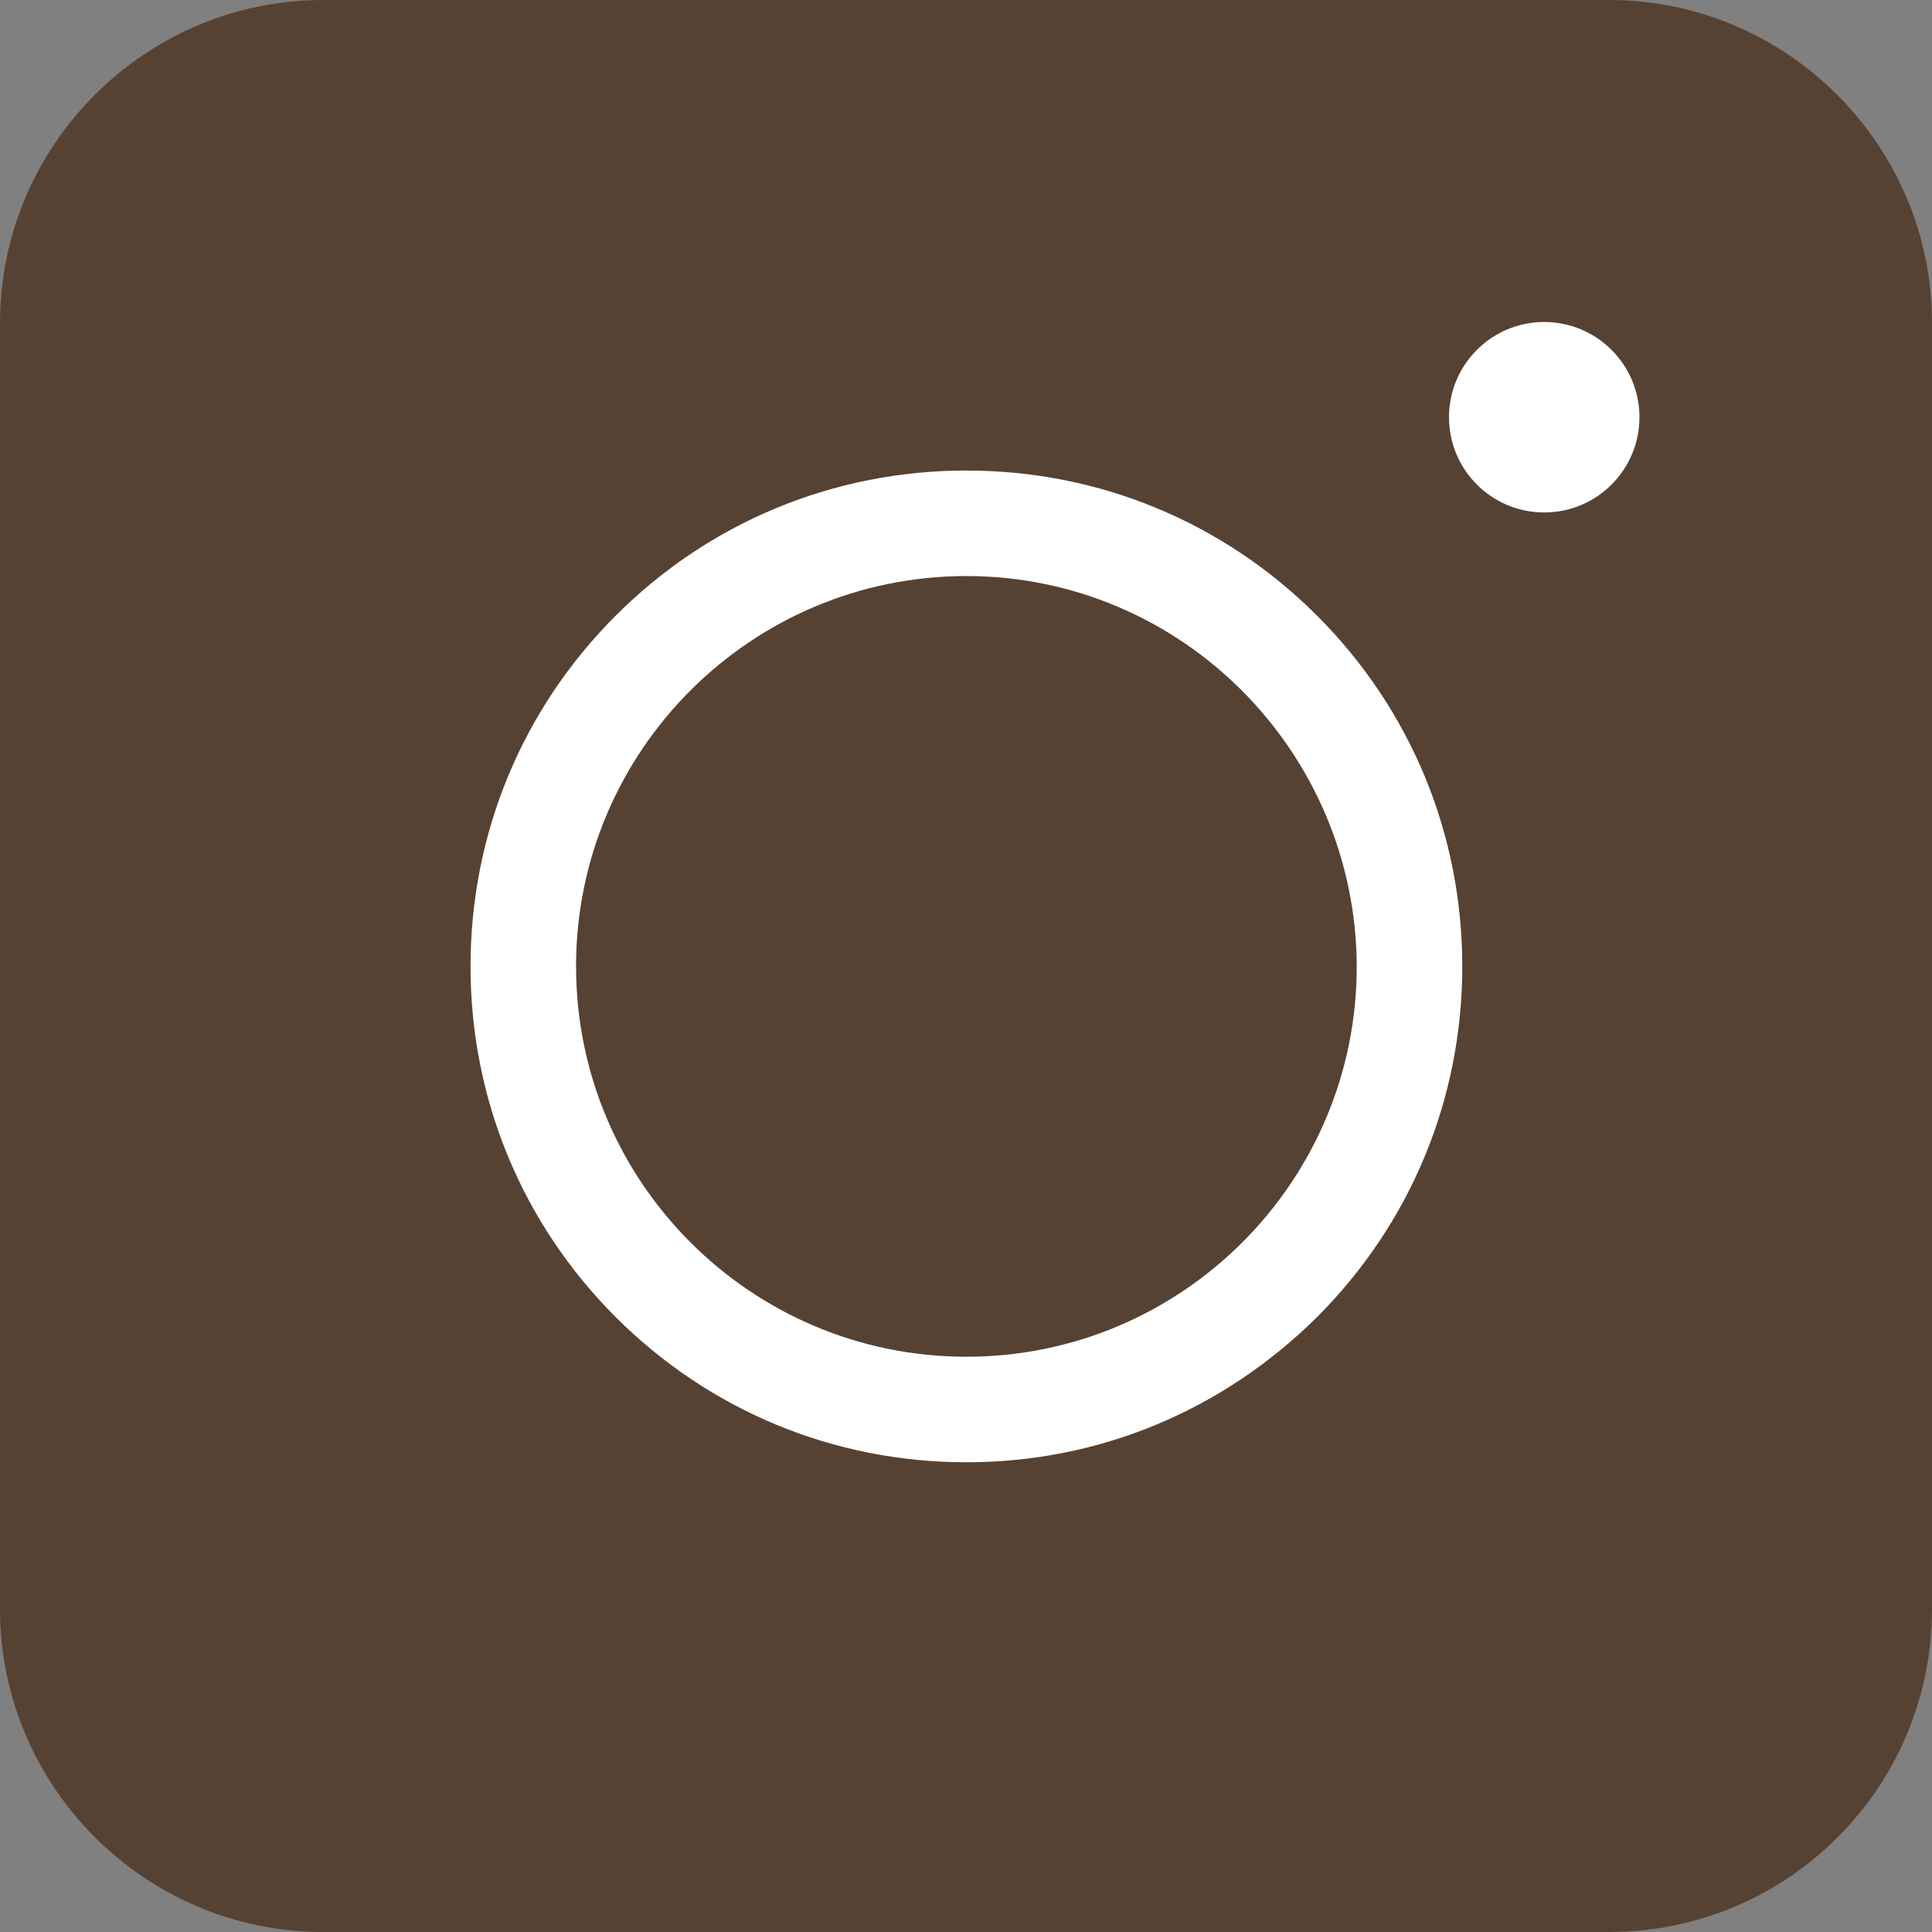
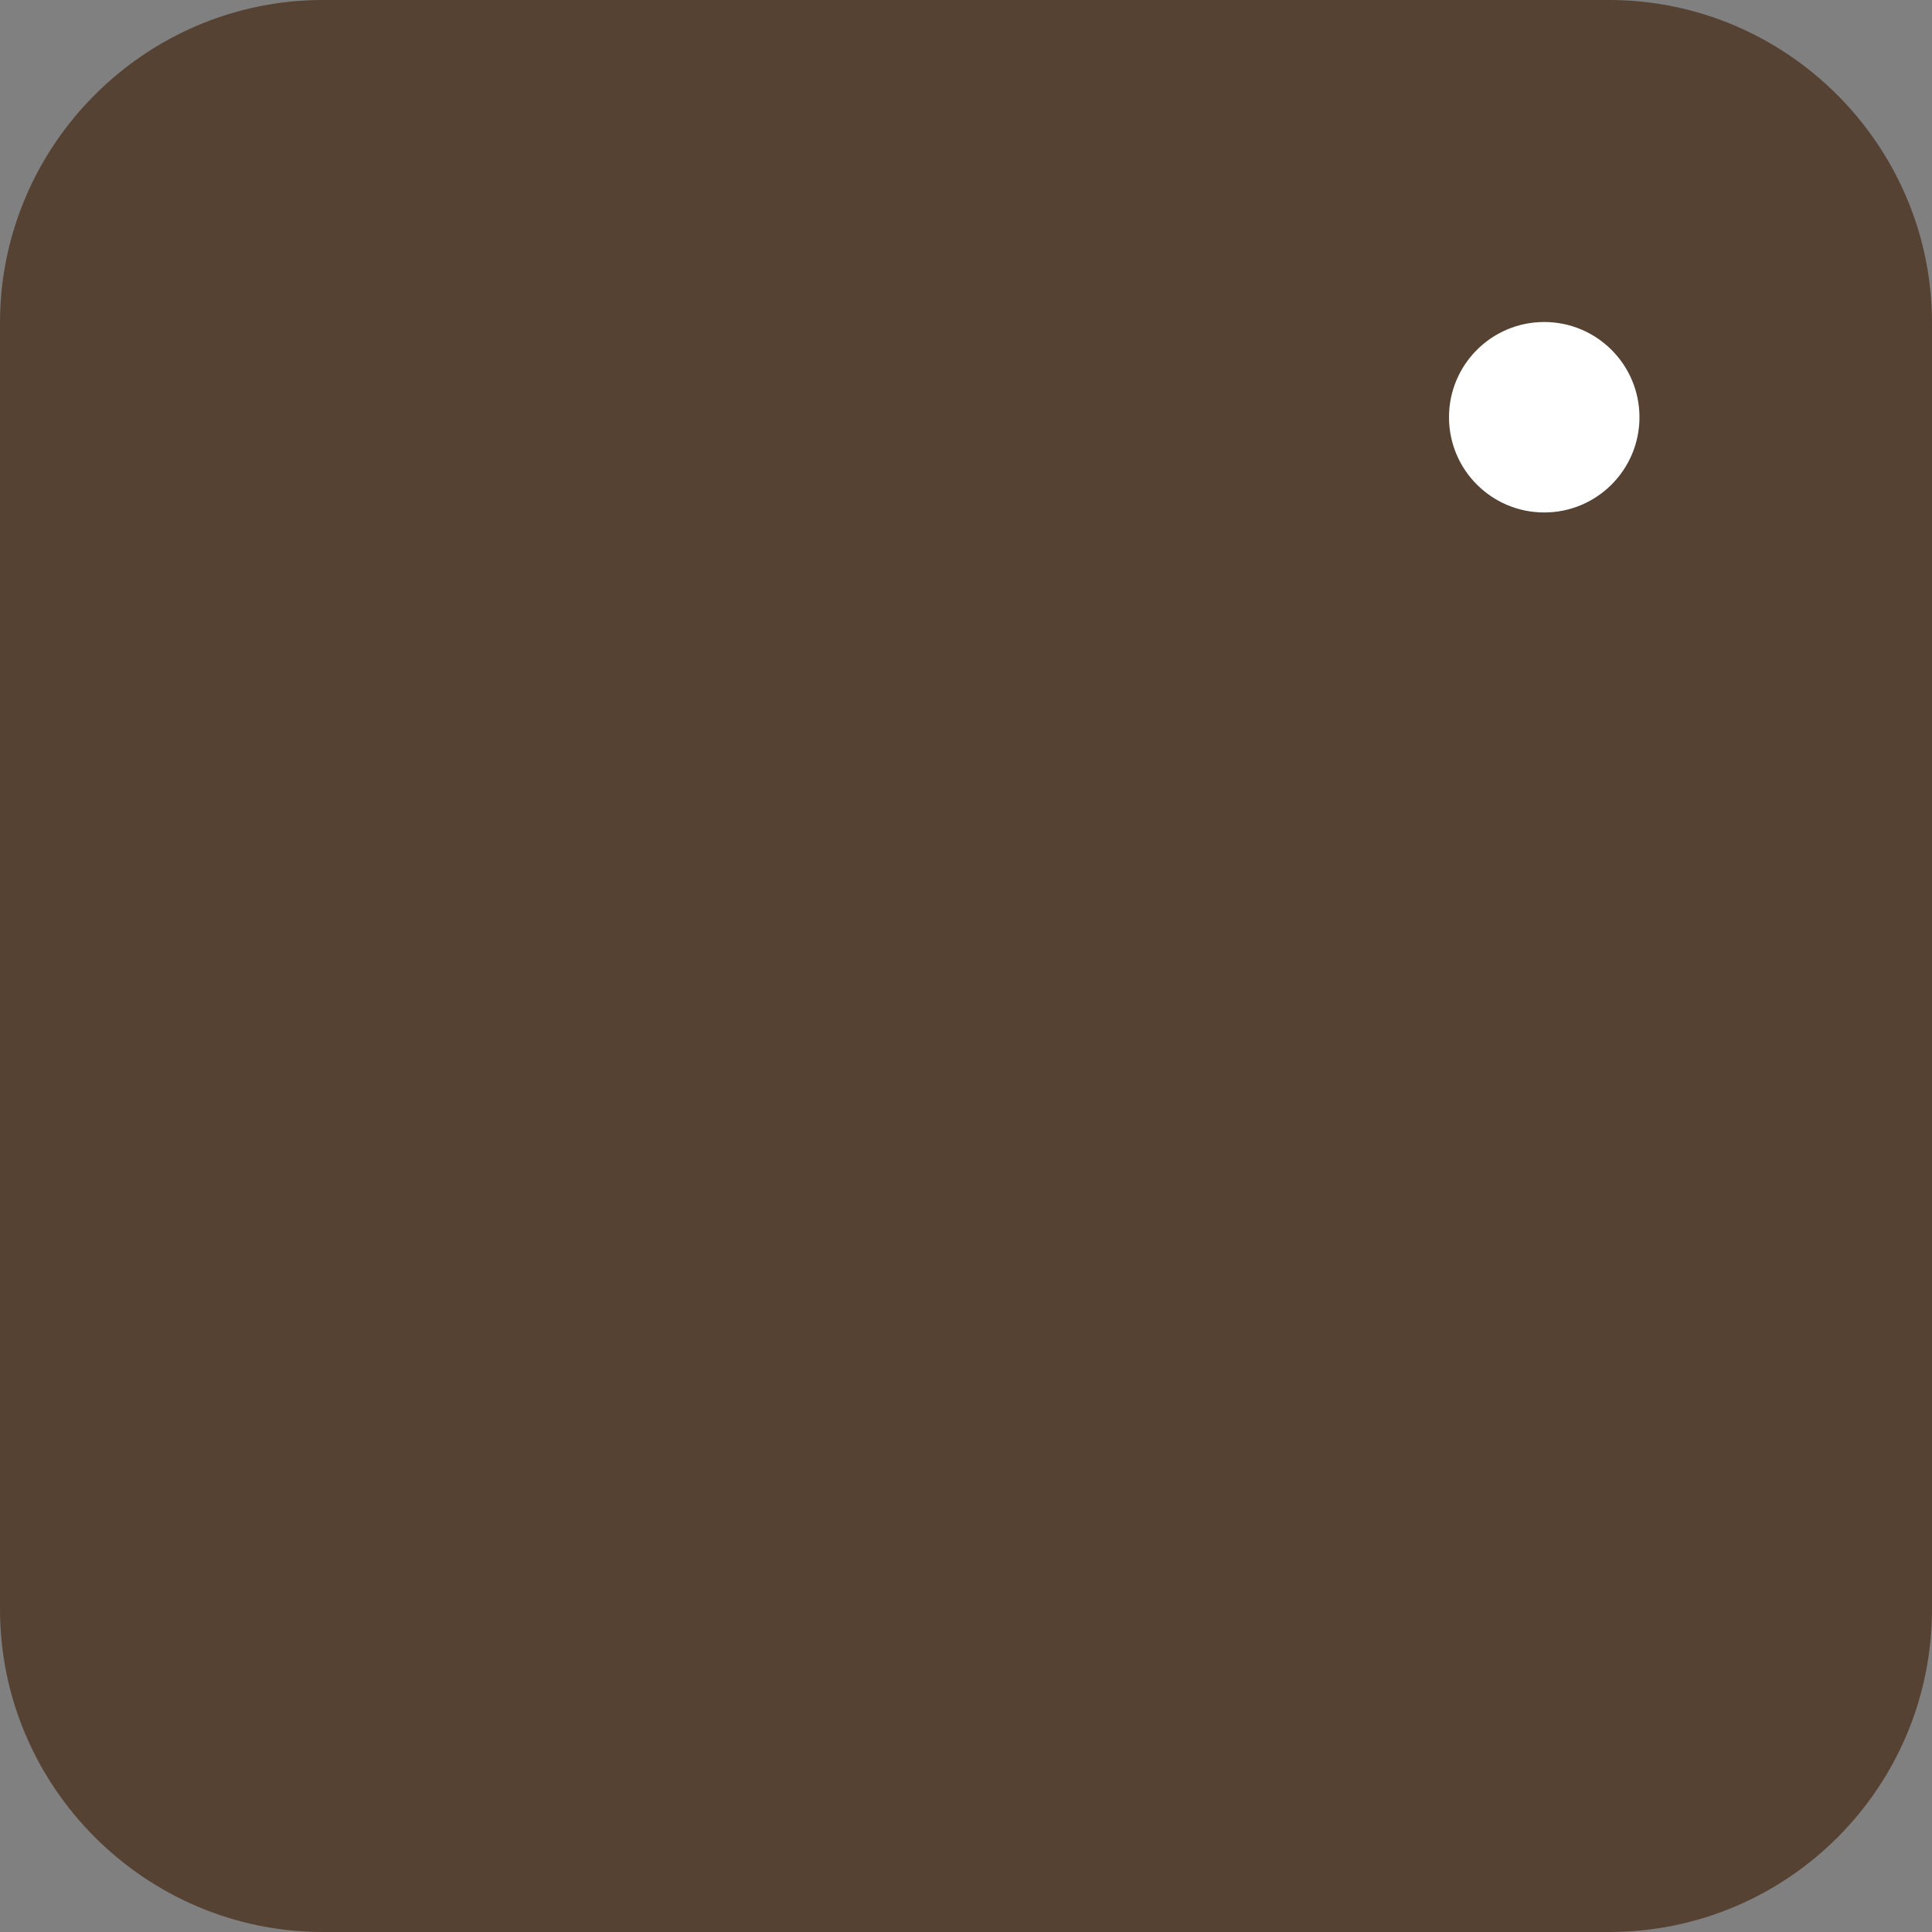
<svg xmlns="http://www.w3.org/2000/svg" width="24" height="24" viewBox="0 0 24 24" fill="none">
  <rect x="0" y="0" width="24" height="24" fill="#808080" stroke="none" />
  <path d="M19.988 24H4.011C1.804 24 0 22.196 0 19.988V4.011C0 1.804 1.804 0 4.011 0H19.988C22.196 0 24 1.804 24 4.011V19.988C24 22.206 22.206 24 19.988 24Z" fill="#564233" />
-   <path d="M12.005 18.165C10.359 18.165 8.811 17.524 7.648 16.361C6.485 15.198 5.845 13.651 5.845 12.005C5.845 10.359 6.485 8.811 7.648 7.648C8.811 6.485 10.359 5.845 12.005 5.845C13.651 5.845 15.198 6.485 16.361 7.648C17.524 8.811 18.165 10.359 18.165 12.005C18.165 13.651 17.524 15.198 16.361 16.361C15.188 17.524 13.651 18.165 12.005 18.165ZM12.005 7.156C9.334 7.156 7.156 9.324 7.156 12.005C7.156 14.676 9.324 16.854 12.005 16.854C14.676 16.854 16.854 14.686 16.854 12.005C16.844 9.334 14.676 7.156 12.005 7.156Z" fill="white" />
  <path d="M19.183 6.366C19.836 6.366 20.366 5.836 20.366 5.183C20.366 4.53 19.836 4 19.183 4C18.529 4 18 4.53 18 5.183C18 5.836 18.529 6.366 19.183 6.366Z" fill="white" />
</svg>